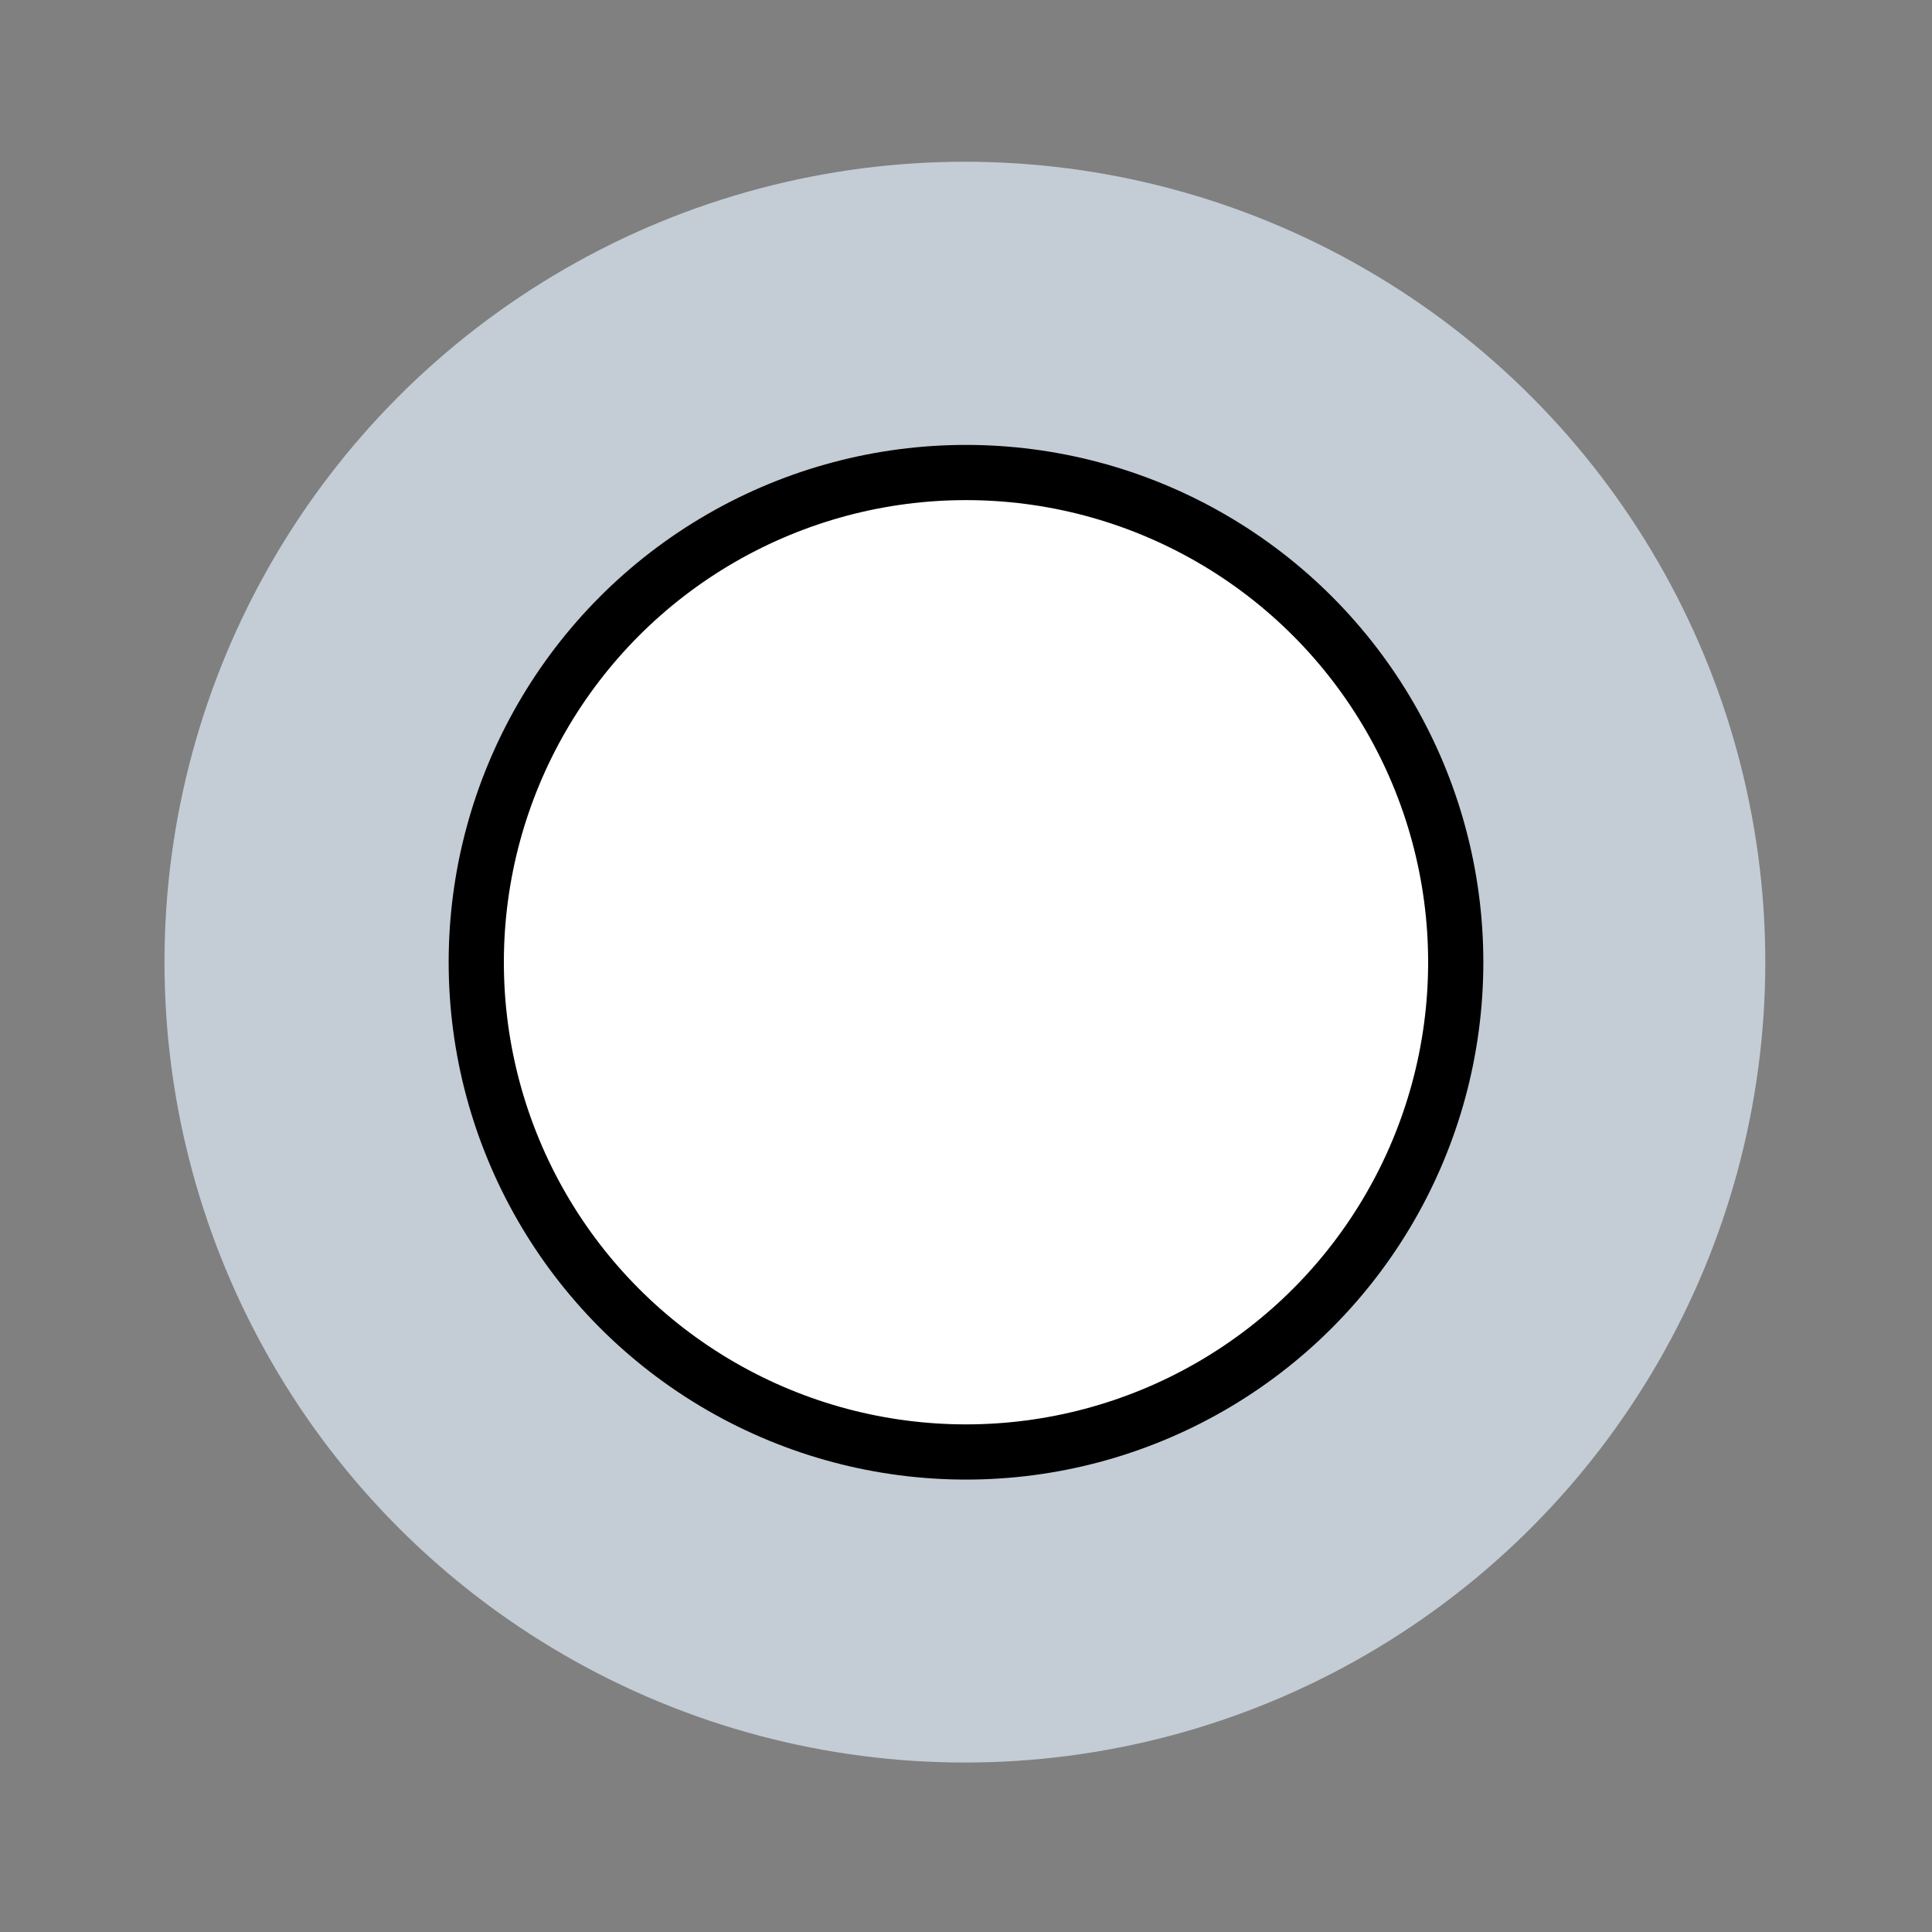
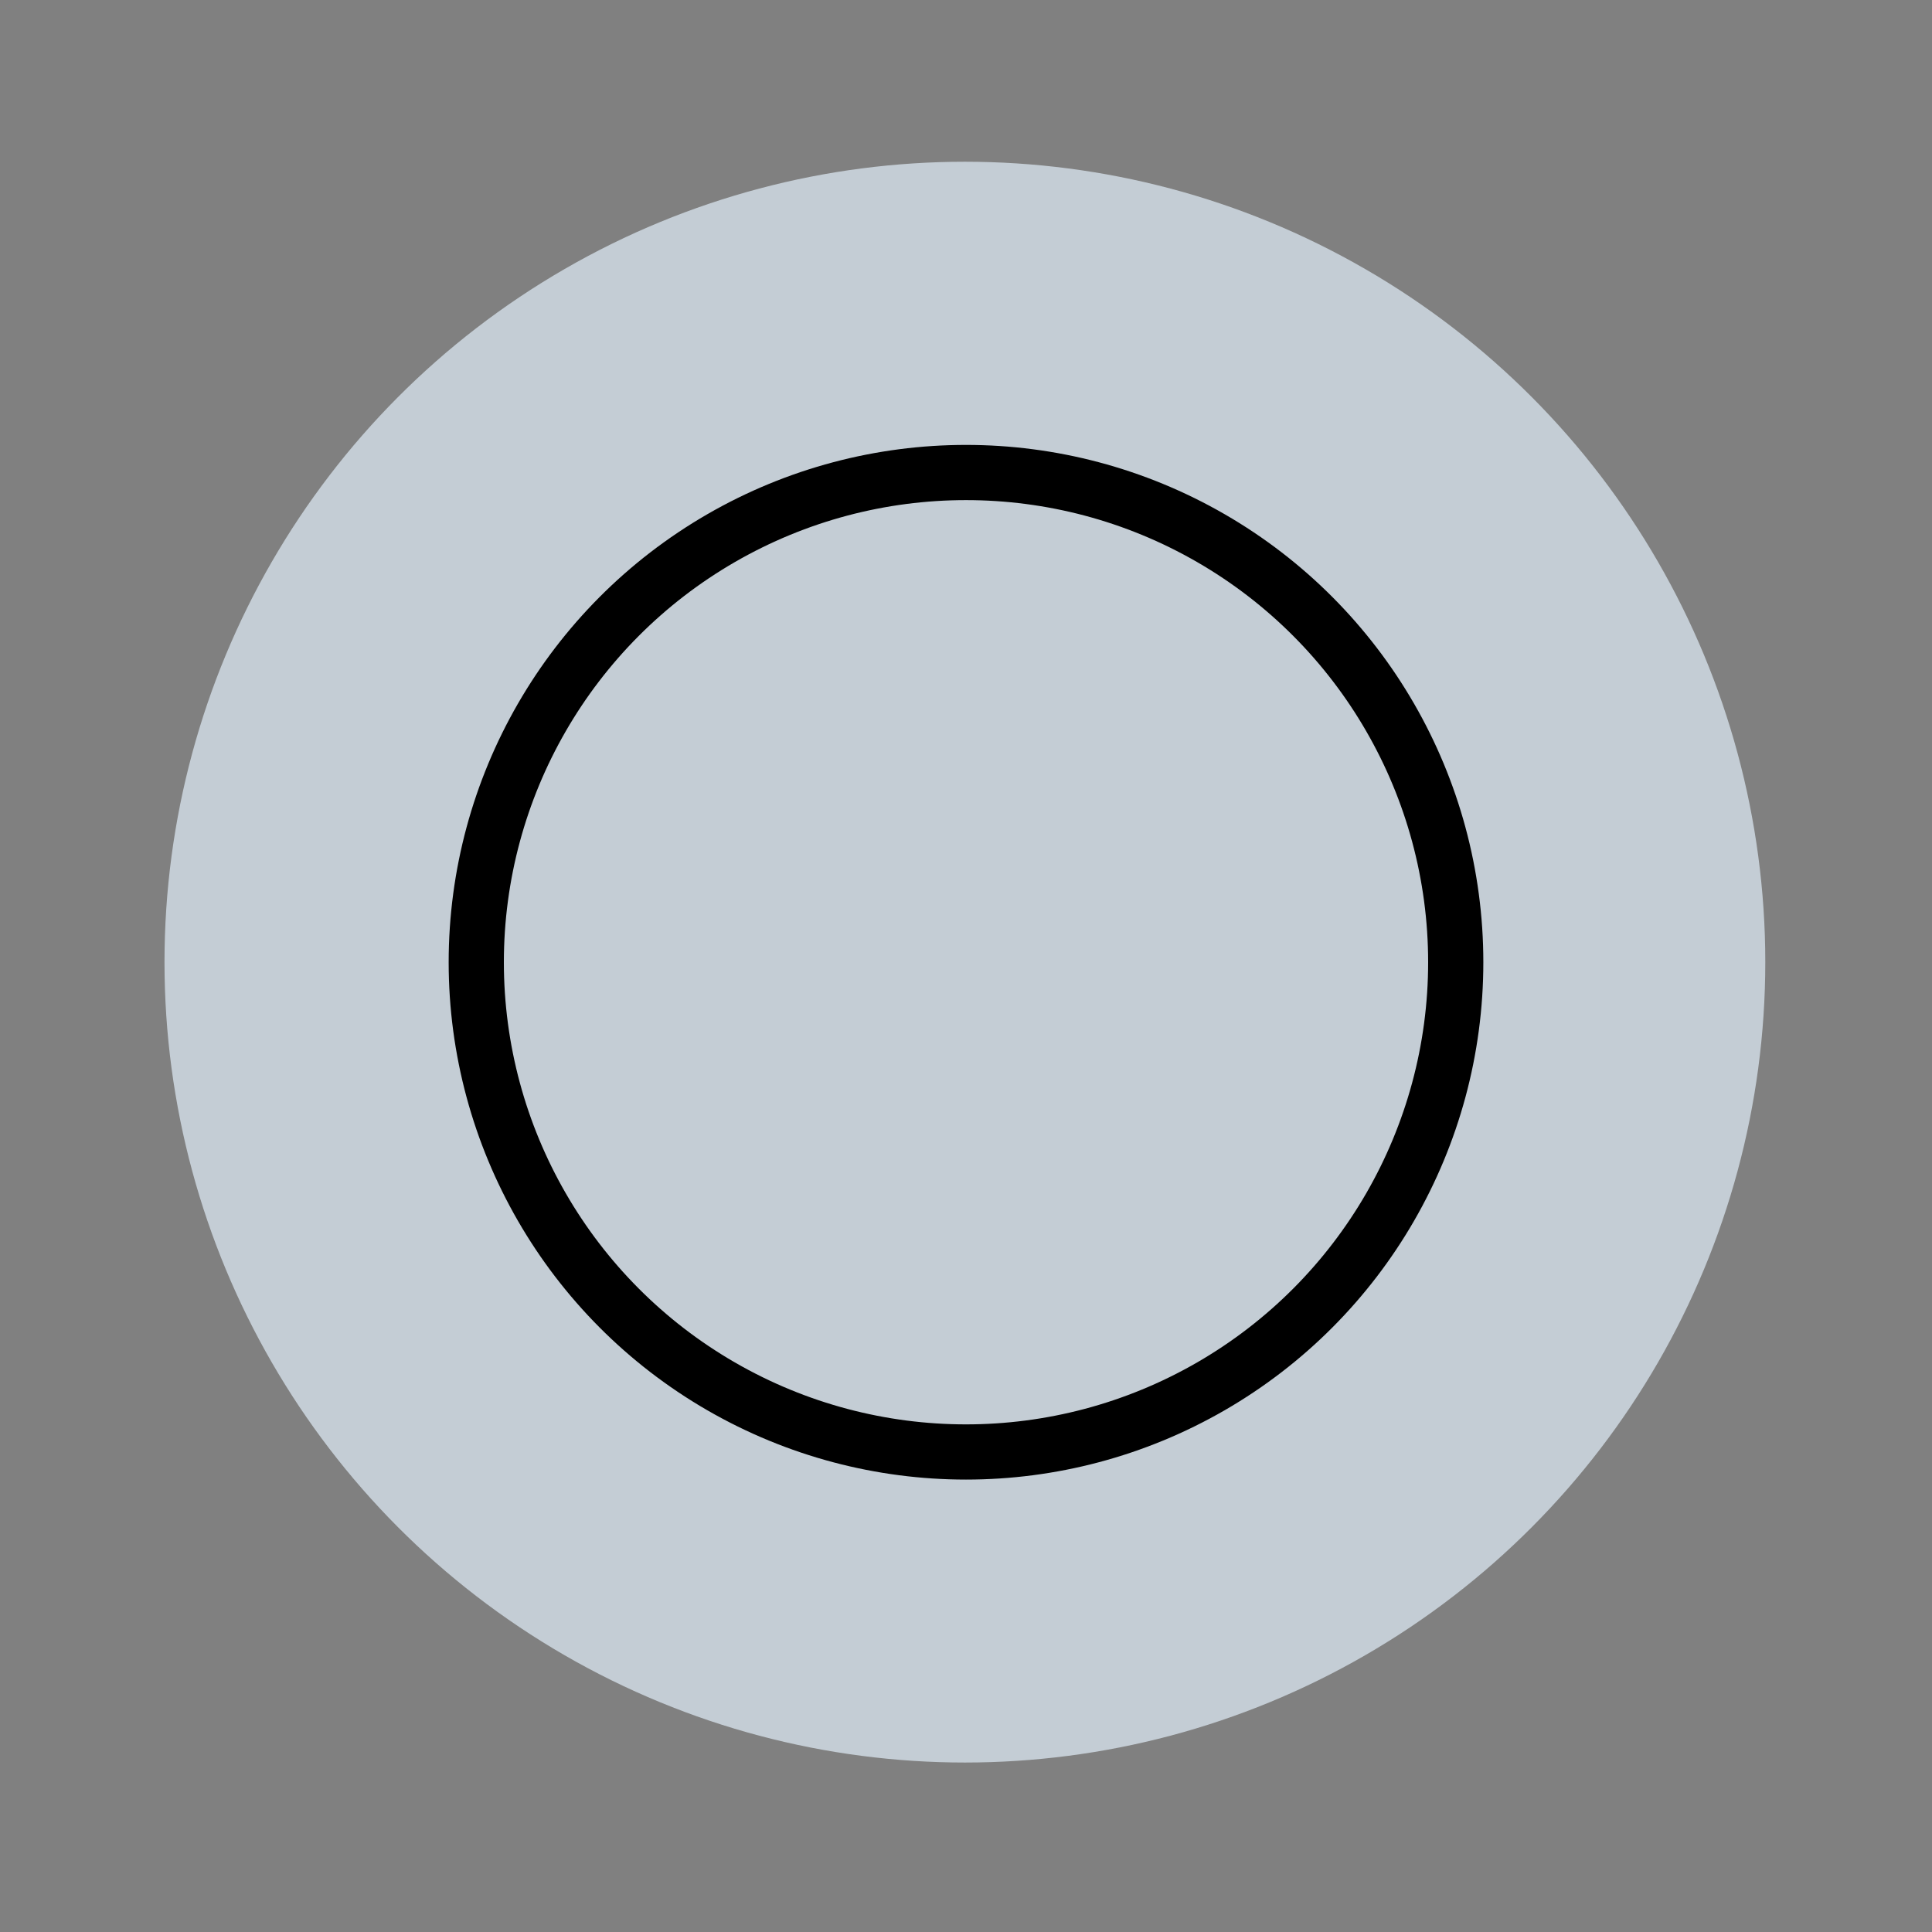
<svg xmlns="http://www.w3.org/2000/svg" viewBox="0 0 175 175">
  <rect x="0" y="0" width="175" height="175" fill="#808080" stroke="none" />
  <defs>
    <style>.cls-1{fill:none;stroke:#000;stroke-linejoin:round;stroke-width:5px;}.cls-2{fill:#c4cdd5;}.cls-2,.cls-3{stroke-width:0px;}.cls-3{fill:#fff;}</style>
  </defs>
  <g id="cirkel">
    <circle class="cls-2" cx="87.4" cy="87.15" r="72.5" />
  </g>
  <g id="vulling_wit">
-     <circle class="cls-3" cx="87.5" cy="87.16" r="44.36" />
-   </g>
+     </g>
  <g id="icoon_zwart">
    <circle class="cls-1" cx="87.5" cy="87.16" r="44.36" />
  </g>
</svg>